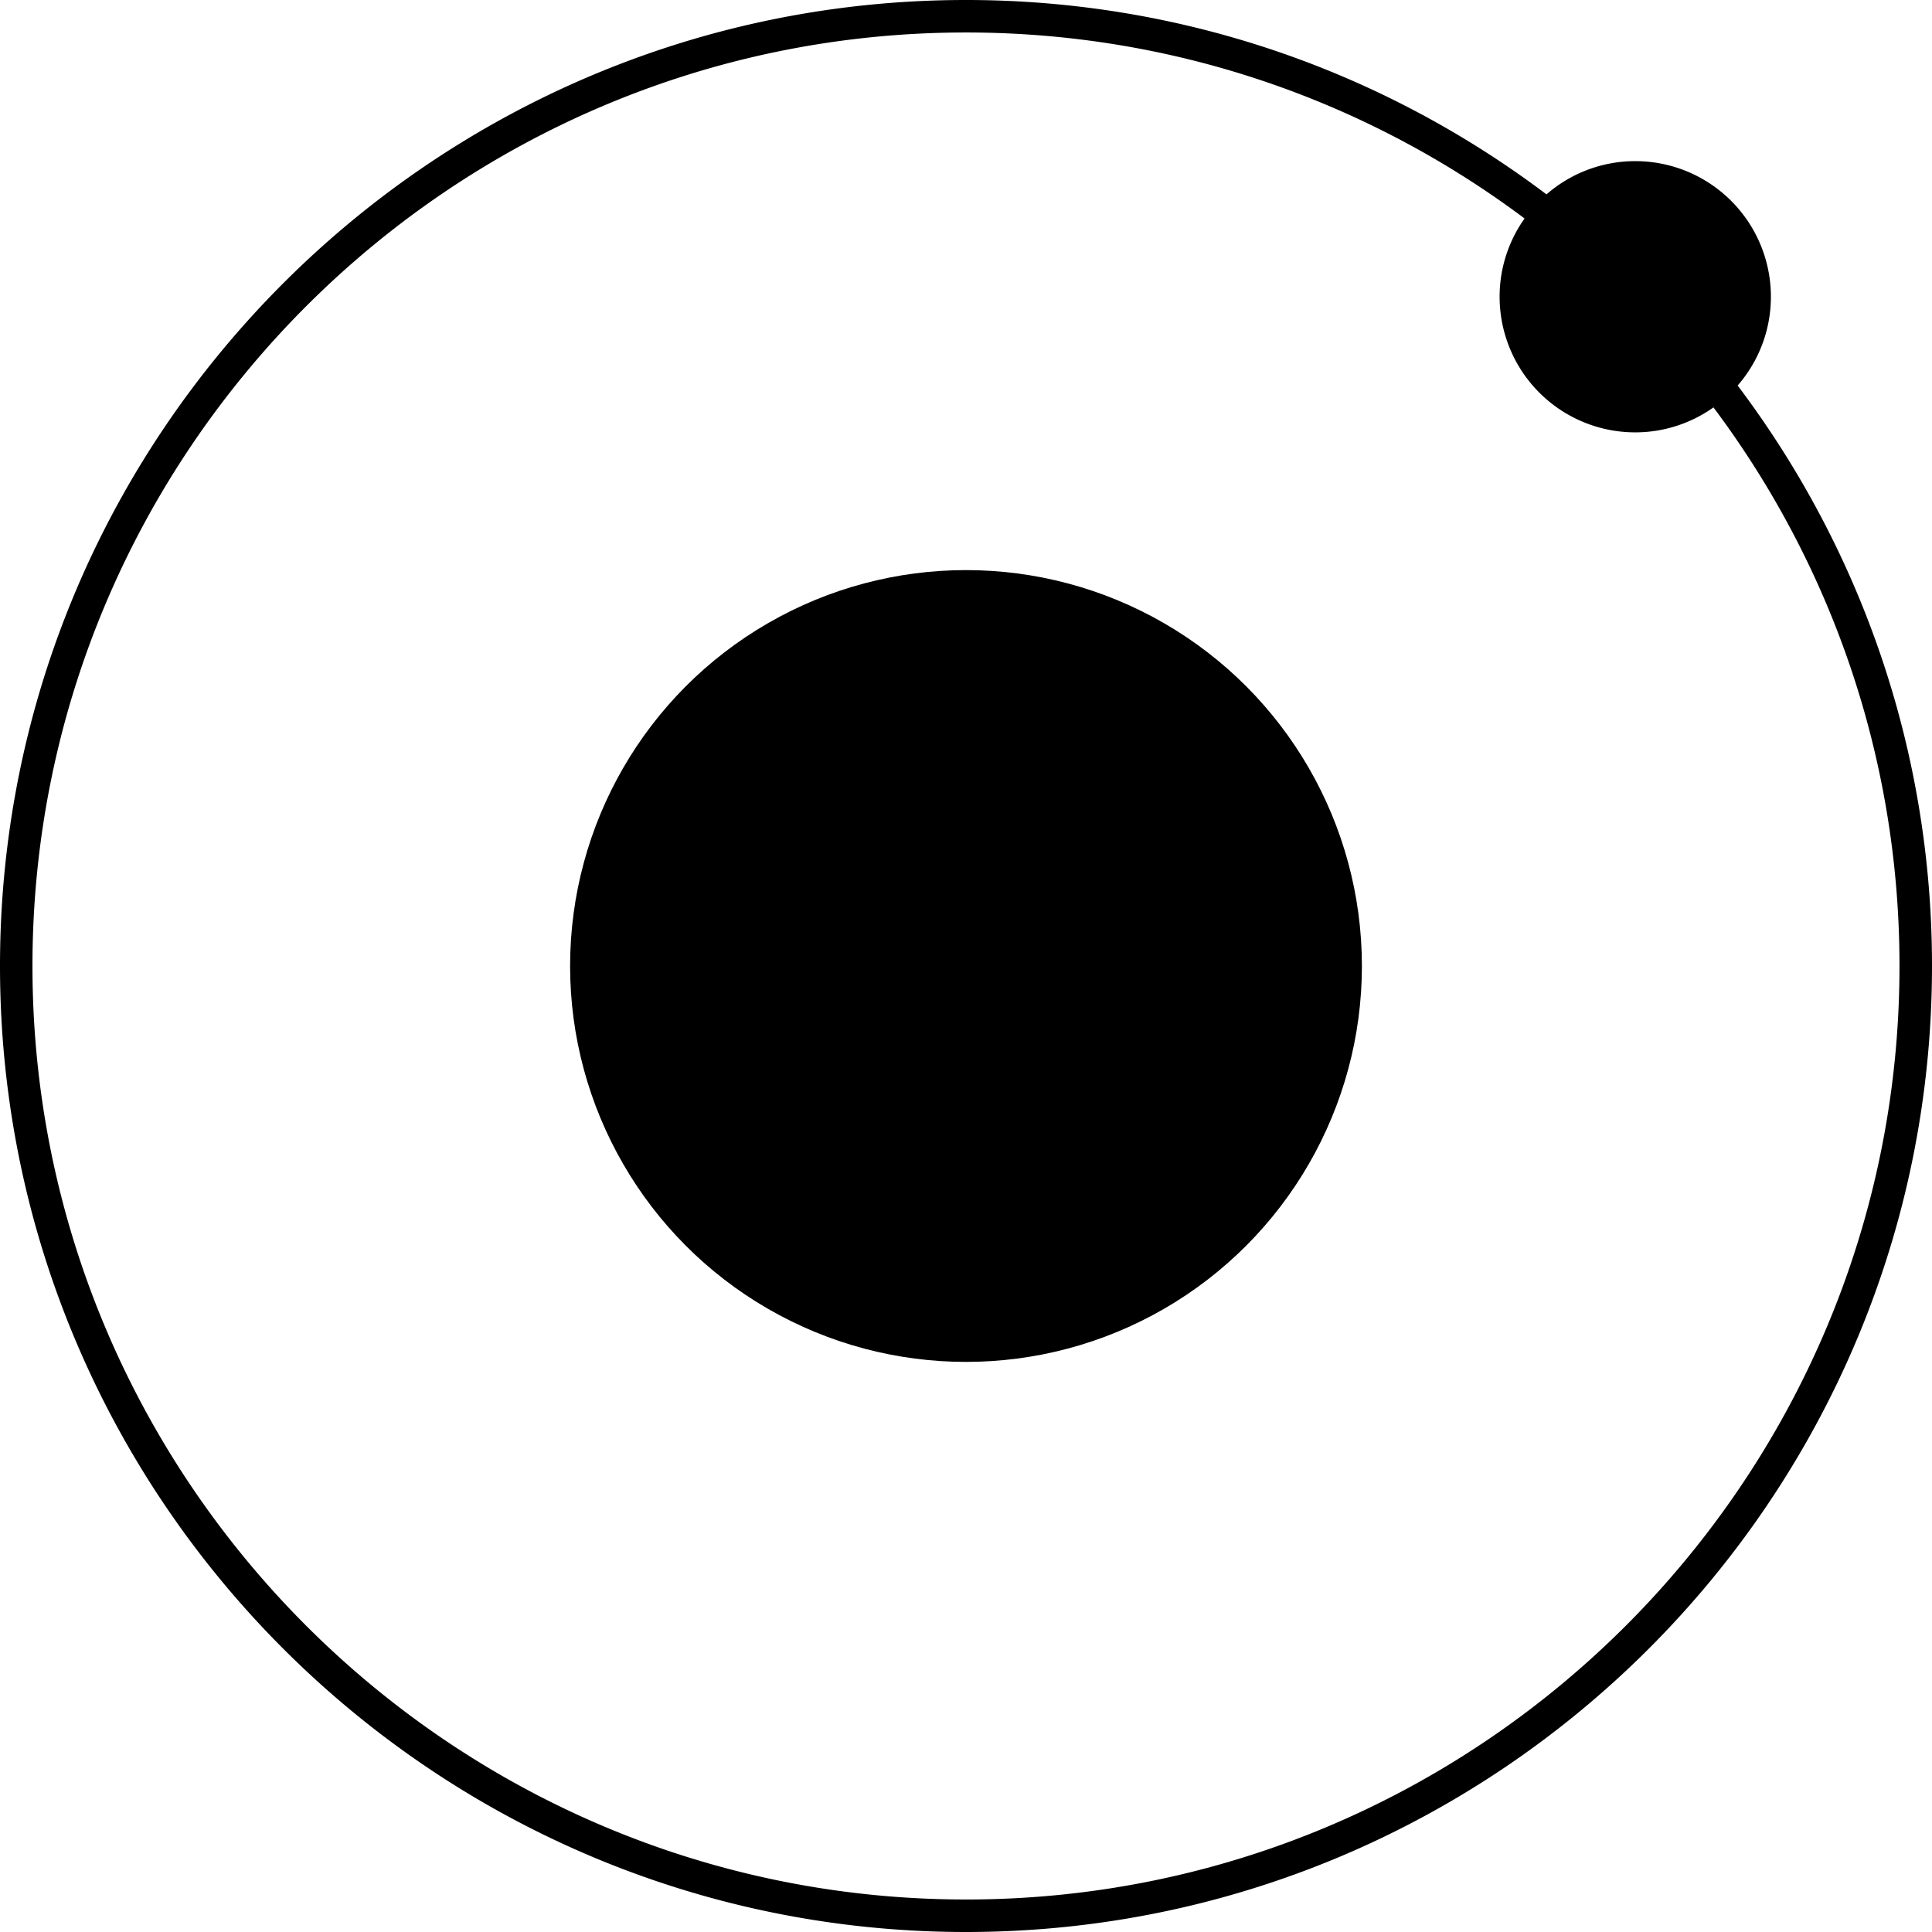
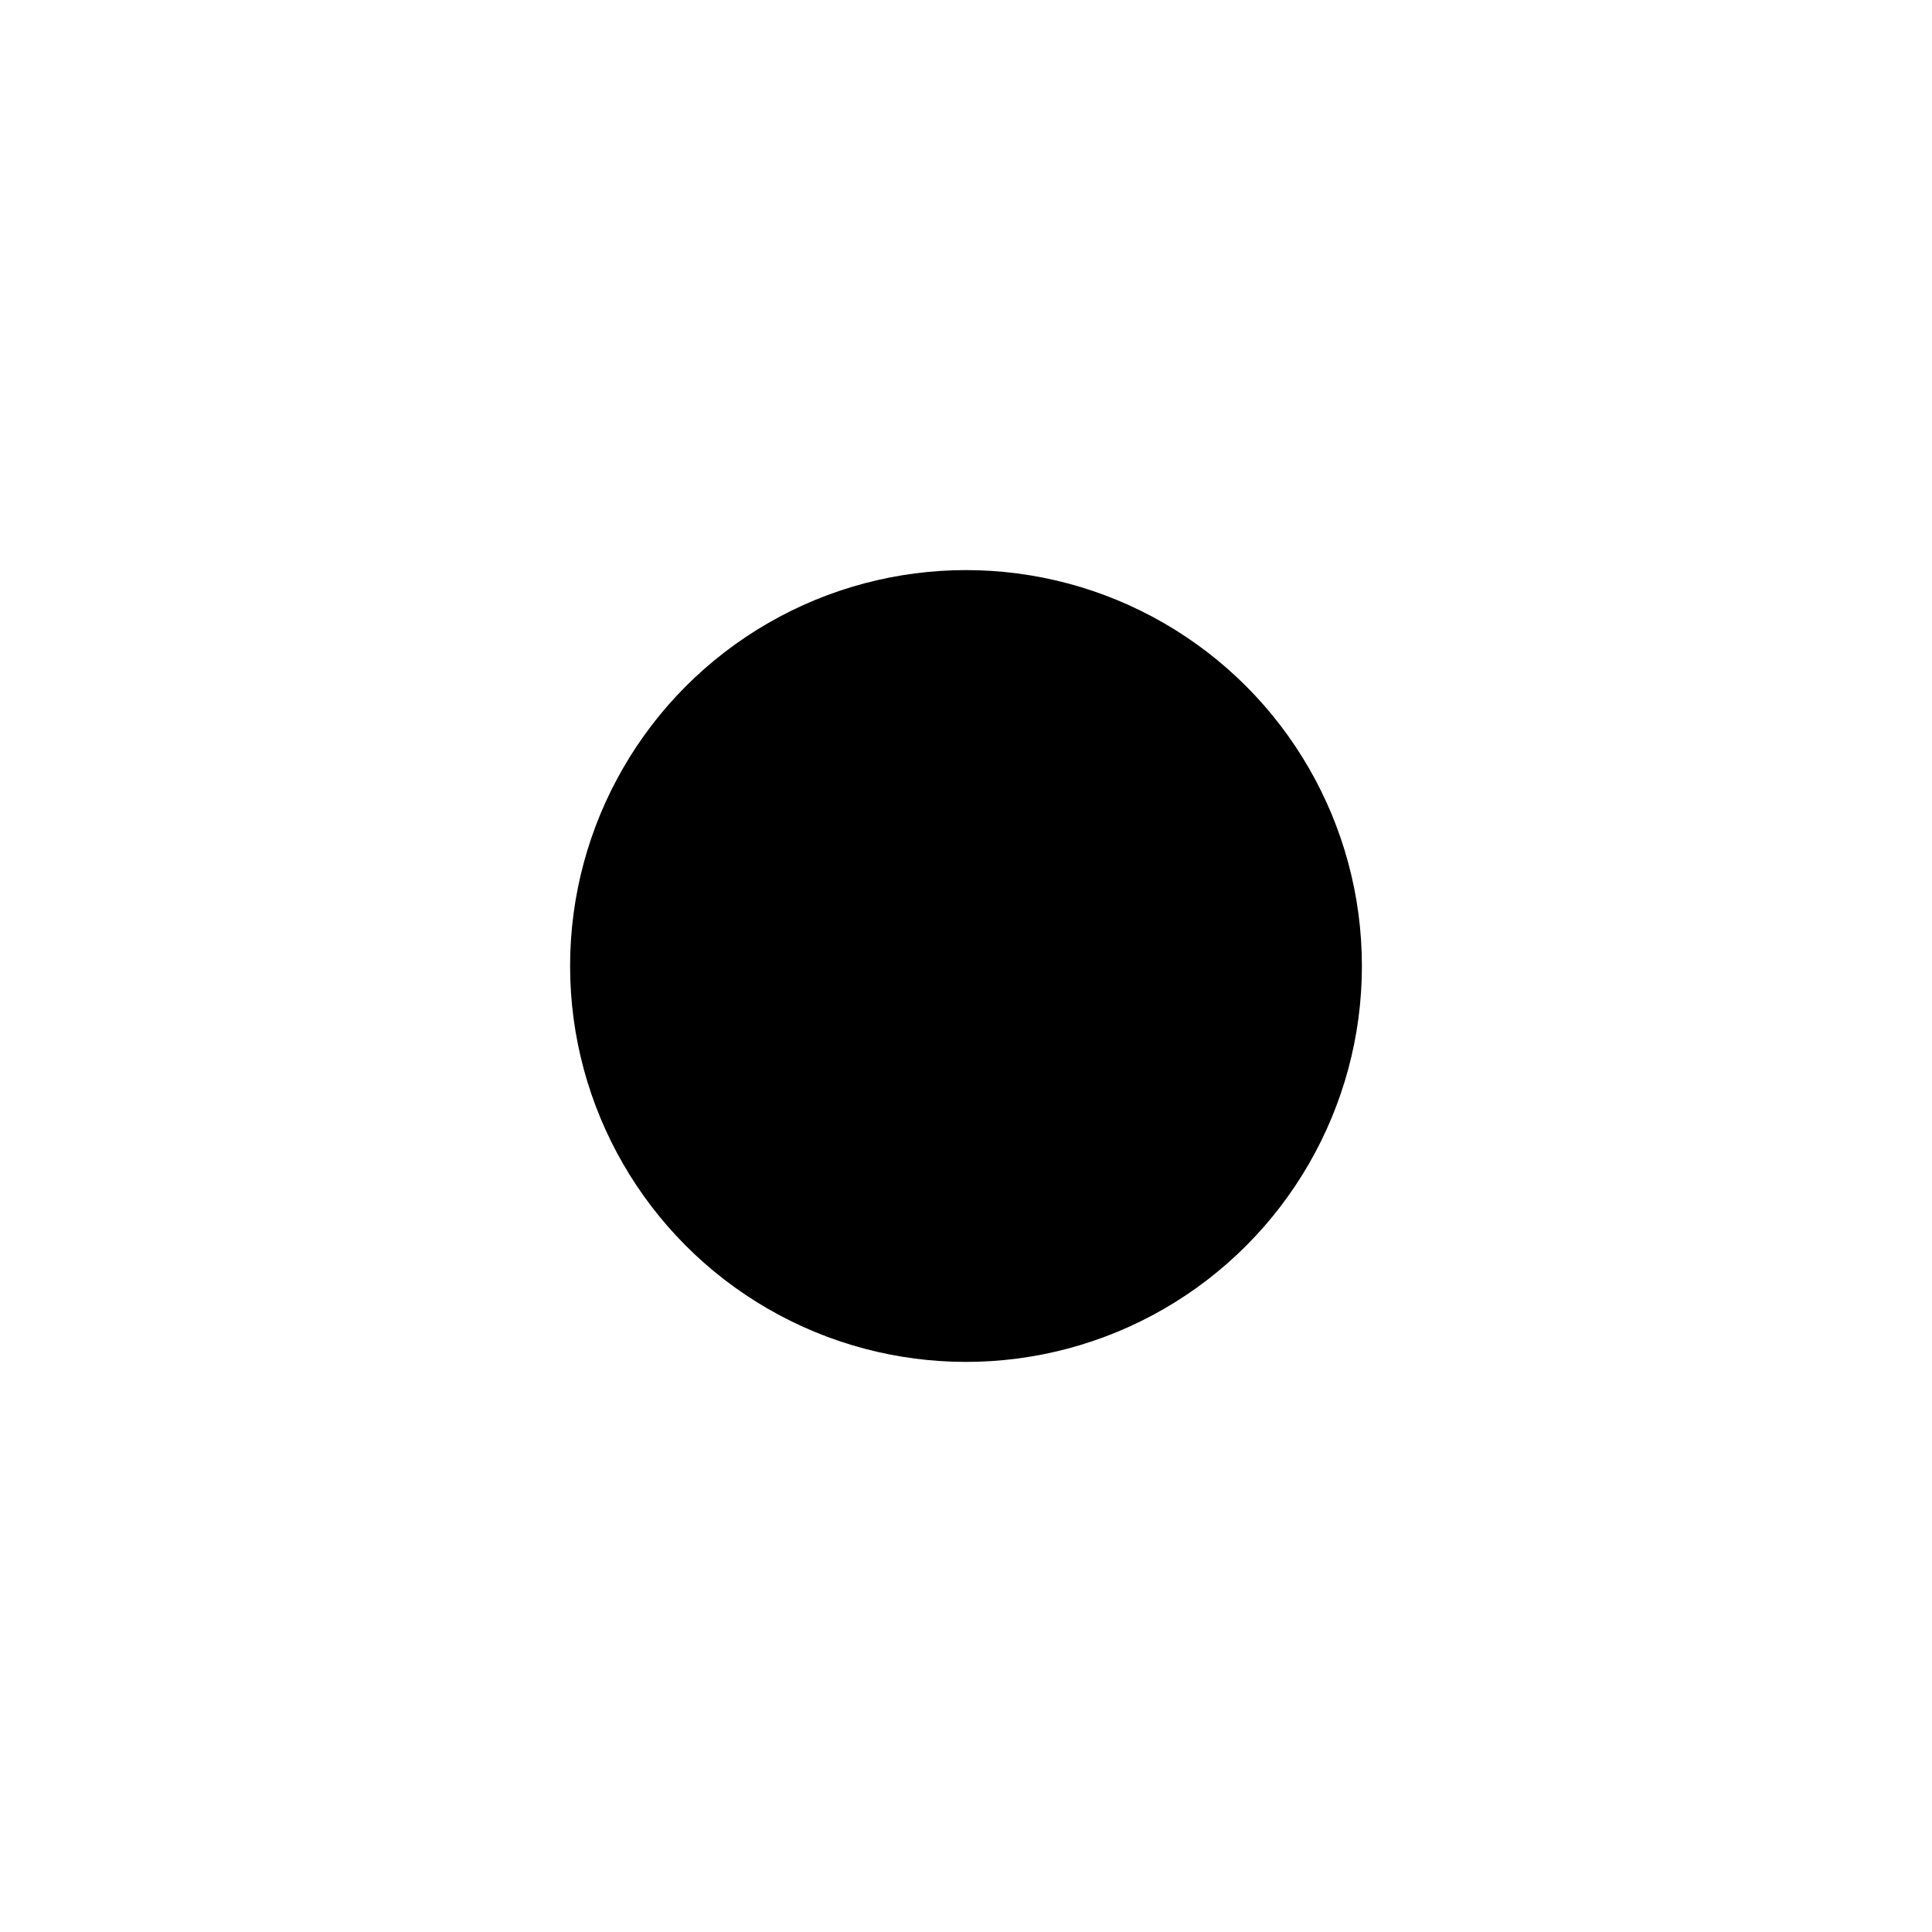
<svg xmlns="http://www.w3.org/2000/svg" width="122" height="122">
  <circle cx="61" cy="61" r="25" />
-   <path d="M111.827 18.74a8.565 8.565 0 00-8.566-8.565 8.52 8.52 0 00-5.605 2.1C87.443 4.571 74.746 0 61 0 27.364 0 0 27.364 0 61c0 33.635 27.365 61 61 61 33.636 0 61-27.365 61-61 0-13.746-4.571-26.444-12.273-36.656a8.517 8.517 0 002.1-5.605zM61 119.947c-32.504 0-58.95-26.445-58.95-58.949C2.05 28.496 28.497 2.051 61 2.051c13.216 0 25.429 4.373 35.272 11.746a8.519 8.519 0 00-1.576 4.941 8.564 8.564 0 008.564 8.564 8.516 8.516 0 004.94-1.576c7.374 9.842 11.747 22.055 11.747 35.272.001 32.505-26.443 58.95-58.947 58.95z" />
</svg>